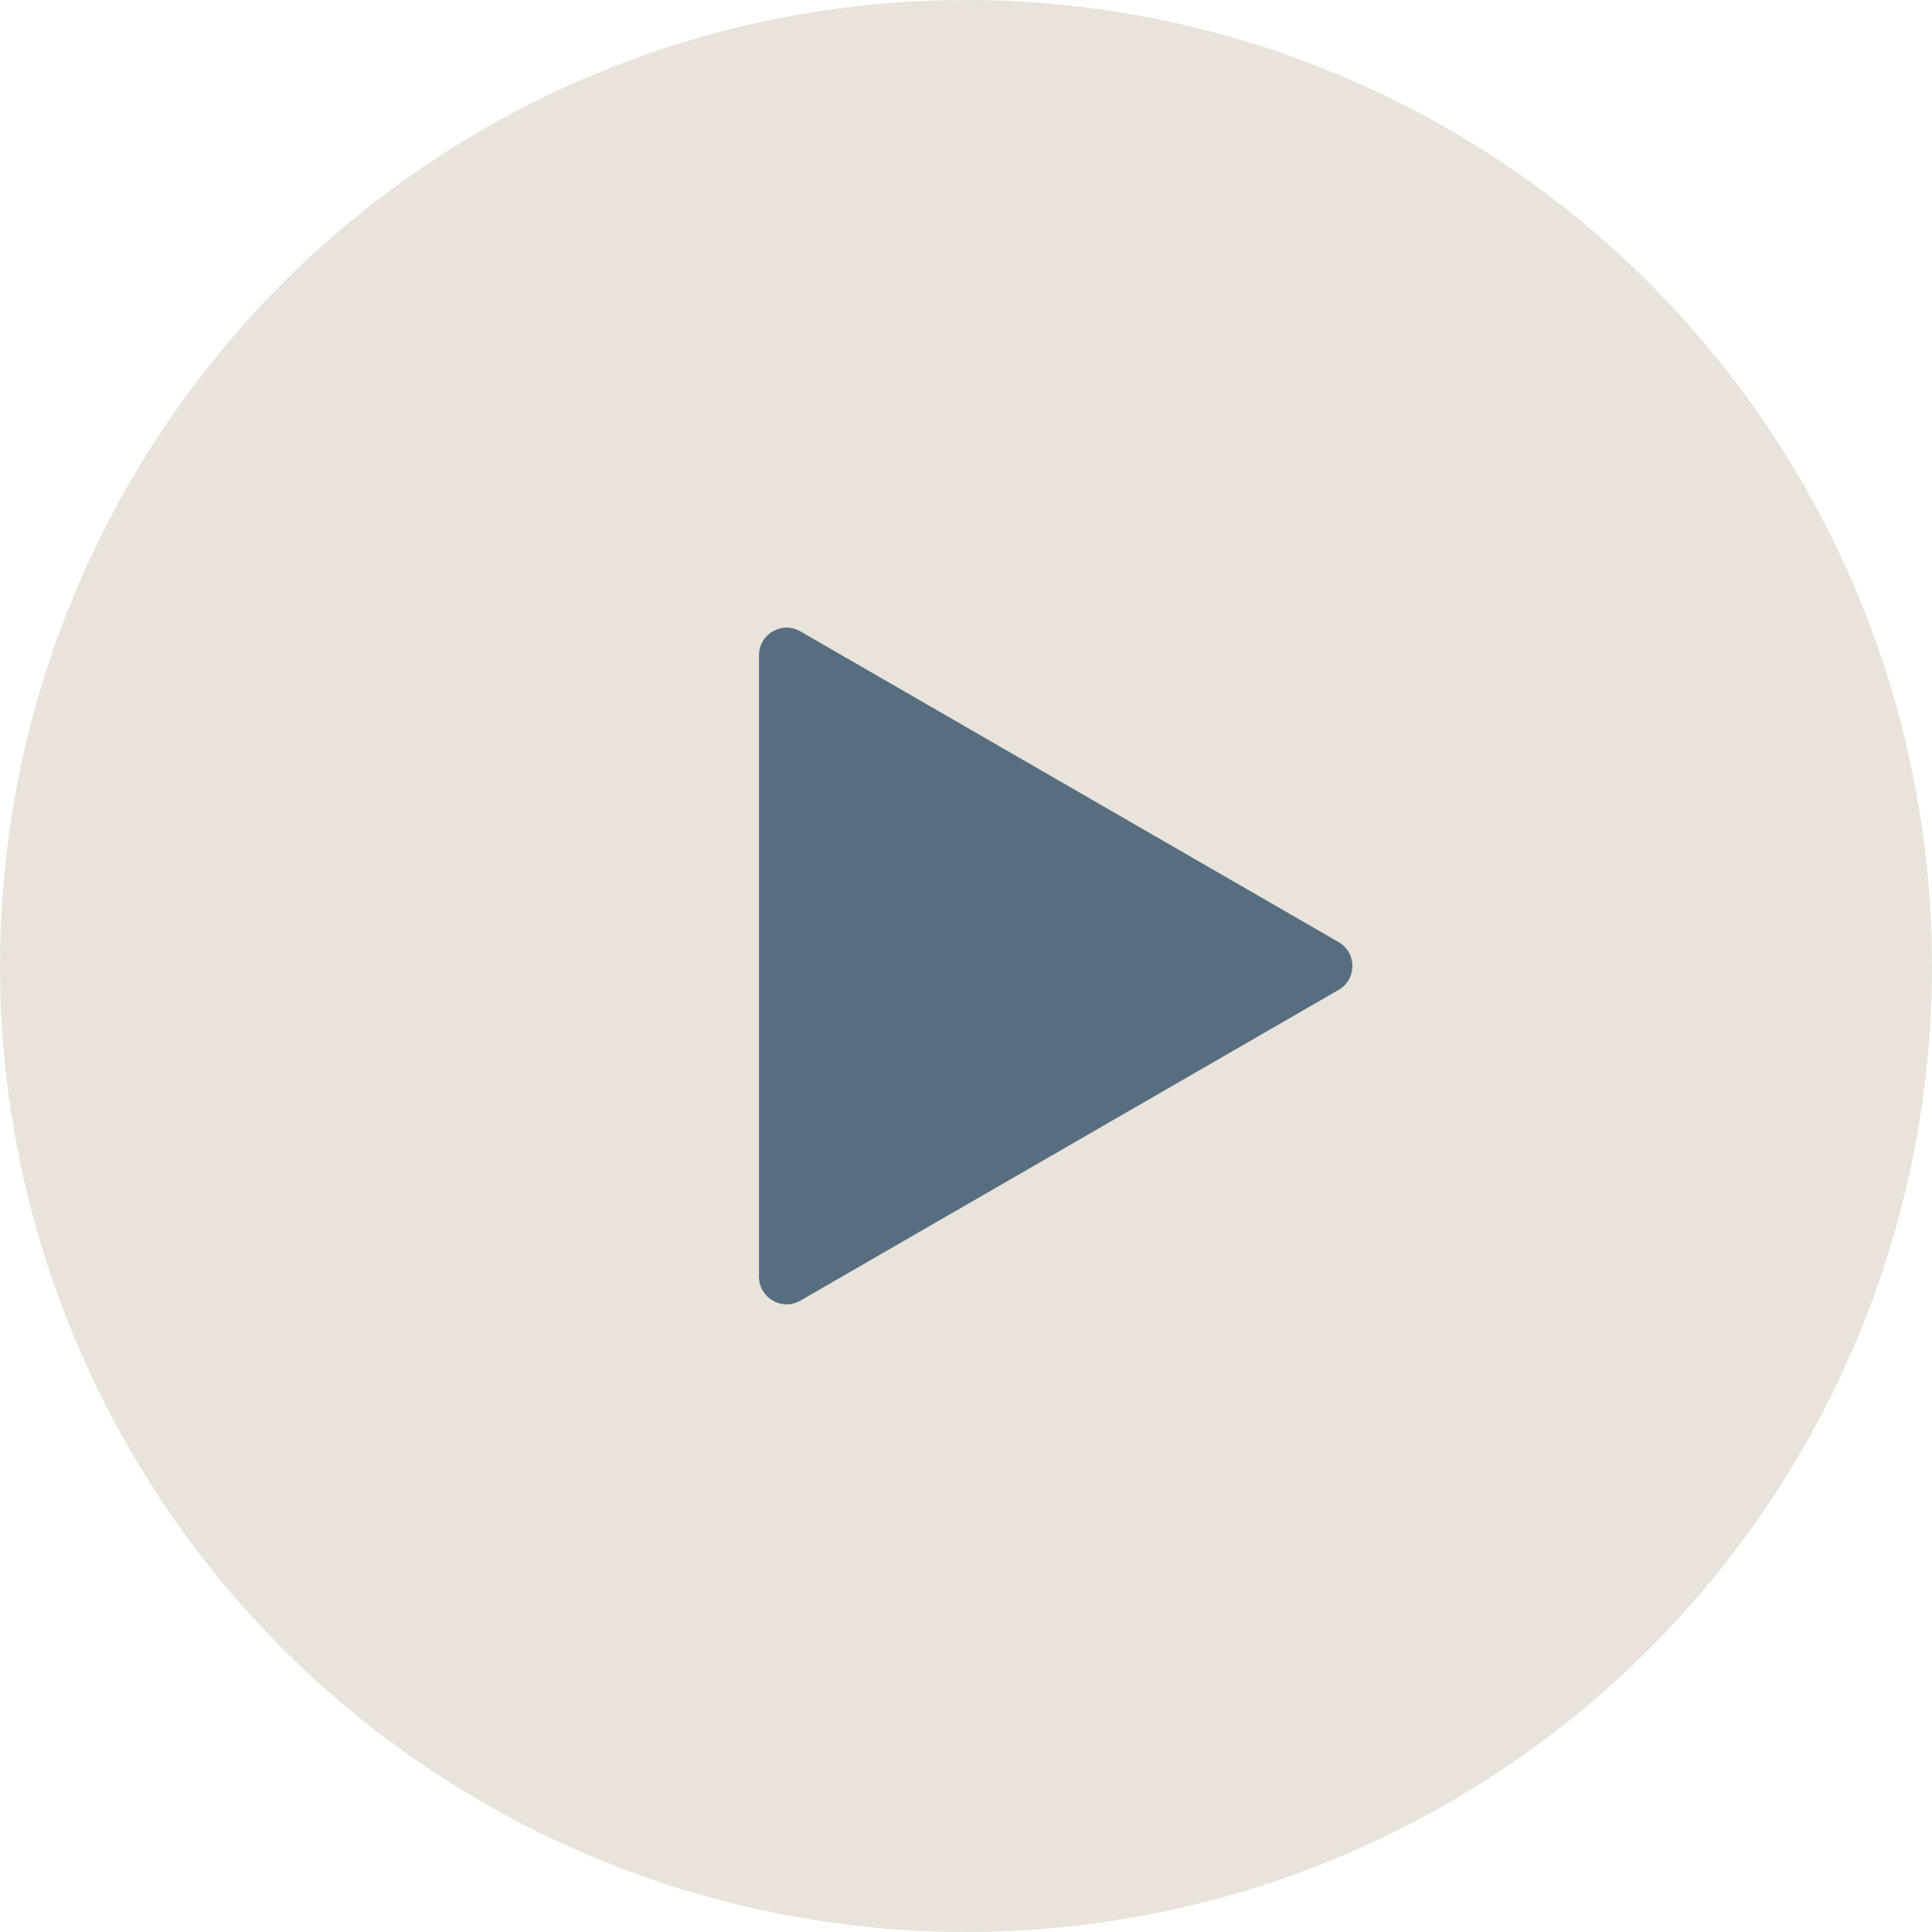
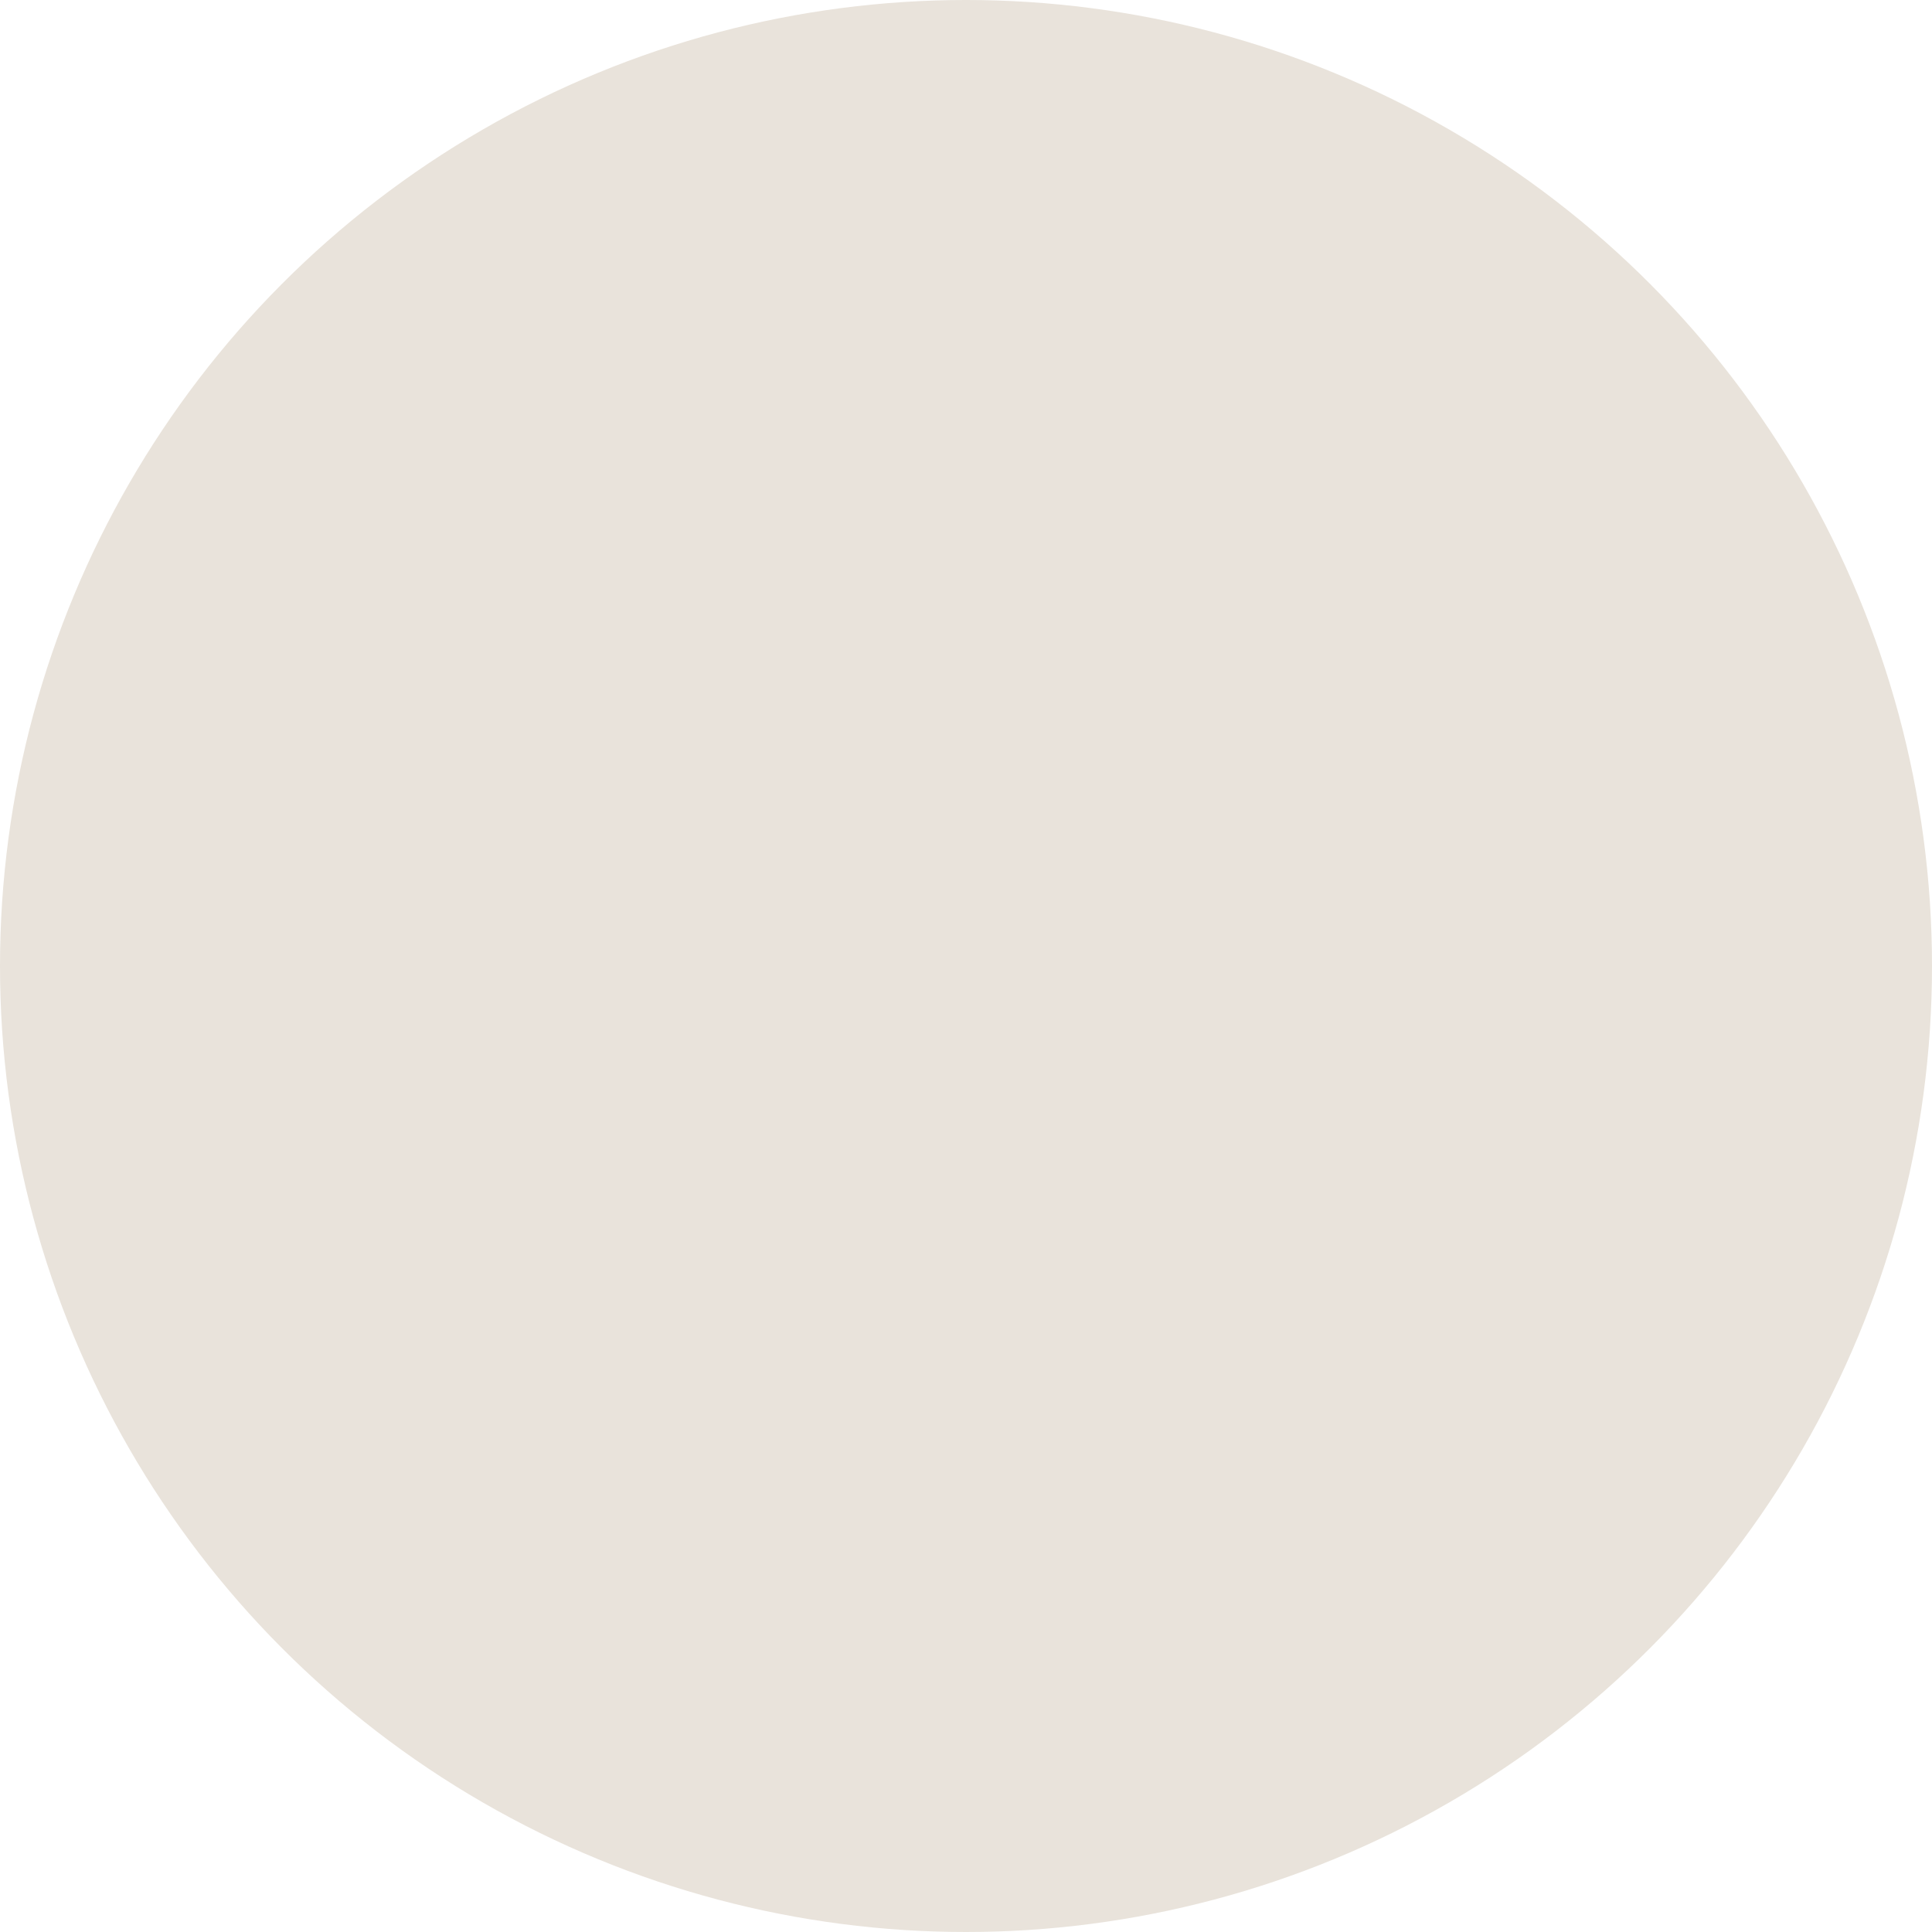
<svg xmlns="http://www.w3.org/2000/svg" width="70" height="70" viewBox="0 0 70 70" fill="none">
  <circle cx="35" cy="35" r="35" fill="#E9E3DB" />
-   <path d="M48.5 34.134C49.167 34.519 49.167 35.481 48.5 35.866L29 47.124C28.333 47.509 27.5 47.028 27.5 46.258L27.5 23.742C27.5 22.972 28.333 22.491 29 22.876L48.5 34.134Z" fill="#576E80" />
</svg>